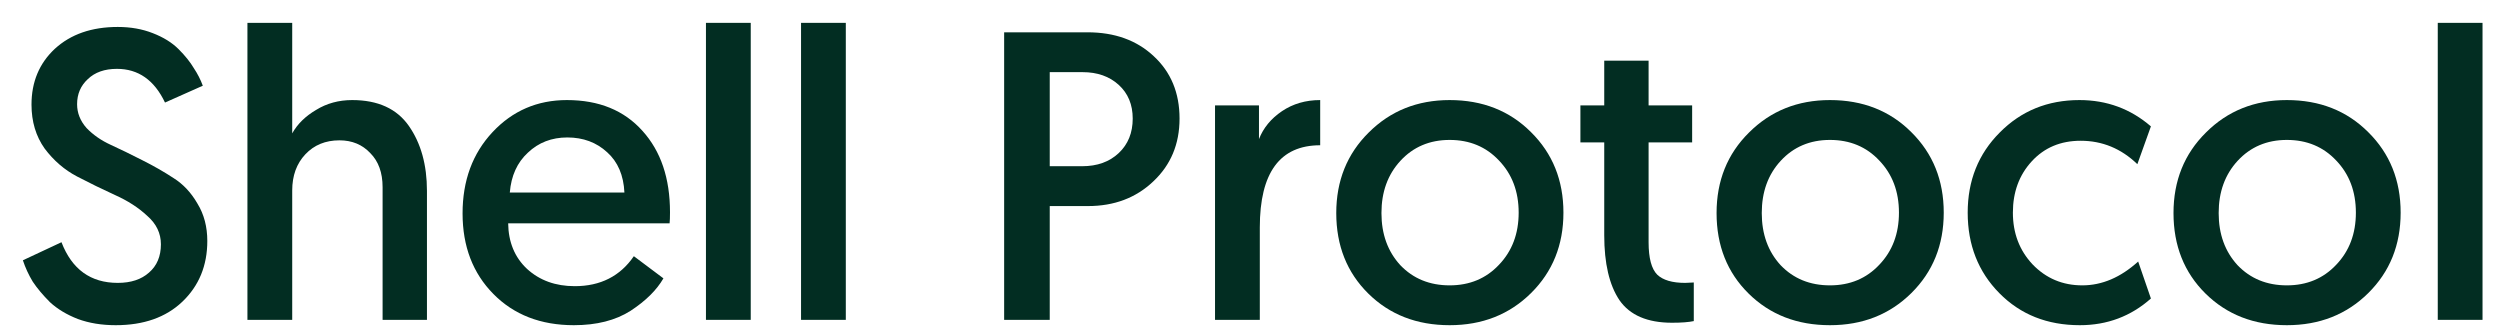
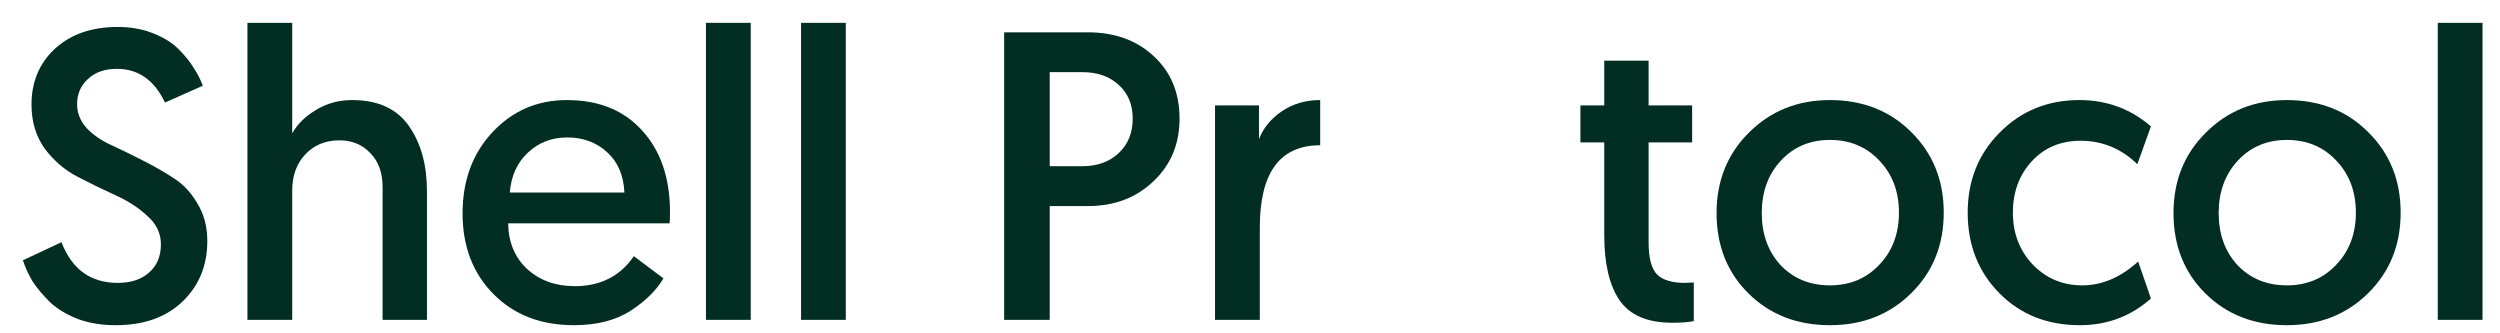
<svg xmlns="http://www.w3.org/2000/svg" width="105" height="14" viewBox="0 0 105 14" fill="none">
  <path d="M0.961 10.932L2.582 10.173C3.02 11.312 3.807 11.881 4.946 11.881C5.498 11.881 5.935 11.737 6.257 11.45C6.591 11.162 6.758 10.765 6.758 10.259C6.758 9.799 6.568 9.402 6.188 9.069C5.82 8.724 5.366 8.43 4.825 8.189C4.296 7.947 3.767 7.689 3.238 7.413C2.709 7.136 2.255 6.745 1.875 6.239C1.507 5.722 1.323 5.106 1.323 4.393C1.323 3.439 1.651 2.656 2.306 2.047C2.974 1.437 3.853 1.132 4.946 1.132C5.487 1.132 5.976 1.219 6.413 1.391C6.861 1.564 7.224 1.788 7.5 2.064C7.776 2.34 7.988 2.605 8.138 2.858C8.299 3.099 8.425 3.347 8.518 3.6L6.93 4.307C6.482 3.364 5.809 2.892 4.912 2.892C4.394 2.892 3.986 3.036 3.687 3.324C3.388 3.6 3.238 3.95 3.238 4.376C3.238 4.744 3.37 5.078 3.635 5.377C3.911 5.664 4.25 5.9 4.653 6.084C5.055 6.268 5.492 6.481 5.964 6.722C6.447 6.964 6.89 7.217 7.293 7.482C7.695 7.735 8.029 8.091 8.293 8.551C8.569 9 8.707 9.523 8.707 10.121C8.707 11.156 8.356 12.008 7.655 12.675C6.965 13.33 6.033 13.658 4.86 13.658C4.273 13.658 3.744 13.572 3.273 13.399C2.801 13.215 2.41 12.979 2.099 12.692C1.8 12.393 1.559 12.105 1.375 11.829C1.202 11.542 1.064 11.243 0.961 10.932Z" fill="#022D22" />
  <path d="M14.792 4.203C15.873 4.203 16.667 4.566 17.173 5.29C17.679 6.015 17.932 6.924 17.932 8.016V13.434H16.069V7.861C16.069 7.251 15.896 6.774 15.551 6.429C15.217 6.073 14.786 5.894 14.257 5.894C13.671 5.894 13.193 6.09 12.825 6.481C12.457 6.872 12.273 7.378 12.273 7.999V13.434H10.392V0.96H12.273V5.601C12.492 5.21 12.825 4.882 13.274 4.618C13.722 4.341 14.228 4.203 14.792 4.203Z" fill="#022D22" />
  <path d="M20.722 12.347C19.859 11.473 19.428 10.345 19.428 8.965C19.428 7.585 19.847 6.446 20.687 5.549C21.527 4.652 22.568 4.203 23.81 4.203C25.156 4.203 26.214 4.635 26.984 5.497C27.755 6.349 28.14 7.487 28.14 8.914C28.14 9.121 28.135 9.276 28.123 9.379H21.343C21.354 10.173 21.619 10.811 22.136 11.294C22.665 11.777 23.332 12.019 24.138 12.019C25.219 12.019 26.047 11.599 26.622 10.76L27.864 11.691C27.577 12.186 27.117 12.64 26.484 13.054C25.851 13.457 25.058 13.658 24.103 13.658C22.711 13.658 21.584 13.221 20.722 12.347ZM21.412 8.085H26.225C26.191 7.361 25.949 6.797 25.501 6.395C25.052 5.981 24.494 5.773 23.827 5.773C23.172 5.773 22.619 5.986 22.171 6.412C21.722 6.826 21.469 7.384 21.412 8.085Z" fill="#022D22" />
  <path d="M29.65 13.434V0.96H31.531V13.434H29.65Z" fill="#022D22" />
  <path d="M33.644 13.434V0.96H35.524V13.434H33.644Z" fill="#022D22" />
  <path d="M42.174 13.434V1.357H45.676C46.815 1.357 47.741 1.69 48.454 2.357C49.178 3.025 49.541 3.899 49.541 4.98C49.541 6.05 49.173 6.929 48.437 7.62C47.712 8.31 46.797 8.655 45.693 8.655H44.089V13.434H42.174ZM44.089 6.981H45.452C46.084 6.981 46.596 6.797 46.987 6.429C47.378 6.061 47.574 5.578 47.574 4.98C47.574 4.393 47.378 3.922 46.987 3.565C46.596 3.209 46.09 3.03 45.469 3.03H44.089V6.981Z" fill="#022D22" />
  <path d="M55.448 4.203V6.101C53.757 6.101 52.912 7.251 52.912 9.552V13.434H51.031V4.428H52.877V5.842C53.061 5.371 53.383 4.98 53.843 4.669C54.304 4.359 54.838 4.203 55.448 4.203Z" fill="#022D22" />
-   <path d="M58.815 6.757C58.286 7.332 58.021 8.062 58.021 8.948C58.021 9.834 58.286 10.564 58.815 11.139C59.355 11.703 60.046 11.985 60.885 11.985C61.725 11.985 62.415 11.697 62.956 11.122C63.508 10.547 63.784 9.816 63.784 8.931C63.784 8.045 63.508 7.315 62.956 6.74C62.415 6.165 61.725 5.877 60.885 5.877C60.046 5.877 59.355 6.17 58.815 6.757ZM56.123 8.948C56.123 7.591 56.578 6.464 57.486 5.566C58.395 4.658 59.528 4.203 60.885 4.203C62.266 4.203 63.404 4.652 64.301 5.549C65.21 6.446 65.664 7.574 65.664 8.931C65.664 10.288 65.21 11.415 64.301 12.312C63.393 13.21 62.254 13.658 60.885 13.658C59.505 13.658 58.366 13.215 57.469 12.33C56.572 11.444 56.123 10.317 56.123 8.948Z" fill="#022D22" />
  <path d="M67.378 4.428V2.547H69.241V4.428H71.07V5.981H69.241V10.173C69.241 10.84 69.362 11.294 69.604 11.536C69.845 11.766 70.236 11.881 70.777 11.881L71.139 11.864V13.486C70.921 13.532 70.616 13.555 70.225 13.555C69.19 13.555 68.454 13.238 68.016 12.606C67.591 11.973 67.378 11.064 67.378 9.88V5.981H66.377V4.428H67.378Z" fill="#022D22" />
  <path d="M74.787 6.757C74.258 7.332 73.994 8.062 73.994 8.948C73.994 9.834 74.258 10.564 74.787 11.139C75.328 11.703 76.018 11.985 76.858 11.985C77.697 11.985 78.388 11.697 78.928 11.122C79.48 10.547 79.756 9.816 79.756 8.931C79.756 8.045 79.48 7.315 78.928 6.74C78.388 6.165 77.697 5.877 76.858 5.877C76.018 5.877 75.328 6.17 74.787 6.757ZM72.096 8.948C72.096 7.591 72.55 6.464 73.459 5.566C74.368 4.658 75.501 4.203 76.858 4.203C78.238 4.203 79.377 4.652 80.274 5.549C81.183 6.446 81.637 7.574 81.637 8.931C81.637 10.288 81.183 11.415 80.274 12.312C79.365 13.21 78.227 13.658 76.858 13.658C75.478 13.658 74.339 13.215 73.442 12.33C72.544 11.444 72.096 10.317 72.096 8.948Z" fill="#022D22" />
  <path d="M90.338 5.308L89.769 6.895C89.09 6.239 88.296 5.912 87.388 5.912C86.548 5.912 85.864 6.199 85.335 6.774C84.805 7.349 84.541 8.068 84.541 8.931C84.541 9.793 84.817 10.518 85.369 11.105C85.933 11.691 86.629 11.985 87.457 11.985C88.285 11.985 89.067 11.651 89.803 10.984L90.338 12.537C89.498 13.284 88.503 13.658 87.353 13.658C85.984 13.658 84.857 13.21 83.972 12.312C83.086 11.415 82.643 10.288 82.643 8.931C82.643 7.585 83.092 6.464 83.989 5.566C84.886 4.658 86.002 4.203 87.336 4.203C88.486 4.203 89.487 4.572 90.338 5.308Z" fill="#022D22" />
  <path d="M93.978 6.757C93.449 7.332 93.184 8.062 93.184 8.948C93.184 9.834 93.449 10.564 93.978 11.139C94.519 11.703 95.209 11.985 96.048 11.985C96.888 11.985 97.578 11.697 98.119 11.122C98.671 10.547 98.947 9.816 98.947 8.931C98.947 8.045 98.671 7.315 98.119 6.74C97.578 6.165 96.888 5.877 96.048 5.877C95.209 5.877 94.519 6.17 93.978 6.757ZM91.287 8.948C91.287 7.591 91.741 6.464 92.65 5.566C93.558 4.658 94.691 4.203 96.048 4.203C97.429 4.203 98.567 4.652 99.464 5.549C100.373 6.446 100.827 7.574 100.827 8.931C100.827 10.288 100.373 11.415 99.464 12.312C98.556 13.21 97.417 13.658 96.048 13.658C94.668 13.658 93.529 13.215 92.632 12.33C91.735 11.444 91.287 10.317 91.287 8.948Z" fill="#022D22" />
  <path d="M102.386 13.434V0.96H104.266V13.434H102.386Z" fill="#022D22" />
</svg>